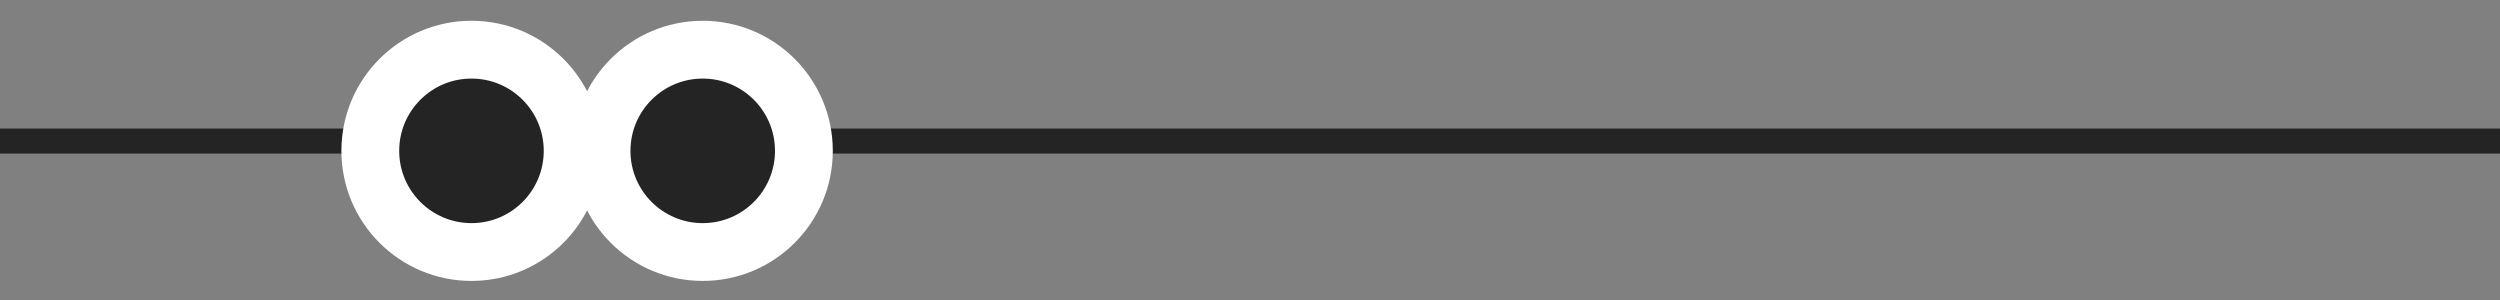
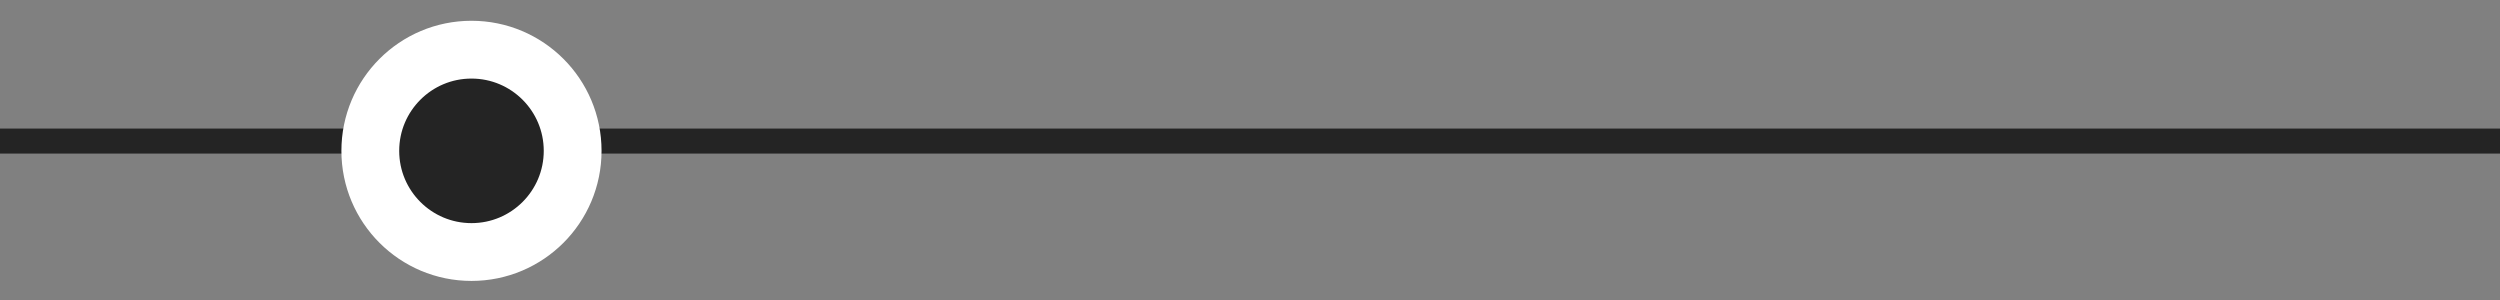
<svg xmlns="http://www.w3.org/2000/svg" width="100" height="12" viewBox="0 0 100 12" fill="none">
  <rect x="0" y="0" width="100" height="12" fill="#808080" stroke="none" />
  <line y1="-0.5" x2="100" y2="-0.5" transform="matrix(-1 0 0 1 100 6.143)" stroke="#242424" />
-   <circle cx="2.891" cy="2.891" r="4.047" transform="matrix(-1 0 0 1 31 3.143)" fill="#242424" stroke="white" stroke-width="2.312" />
  <circle cx="2.891" cy="2.891" r="4.047" transform="matrix(-1 0 0 1 21.75 3.143)" fill="#242424" stroke="white" stroke-width="2.312" />
</svg>